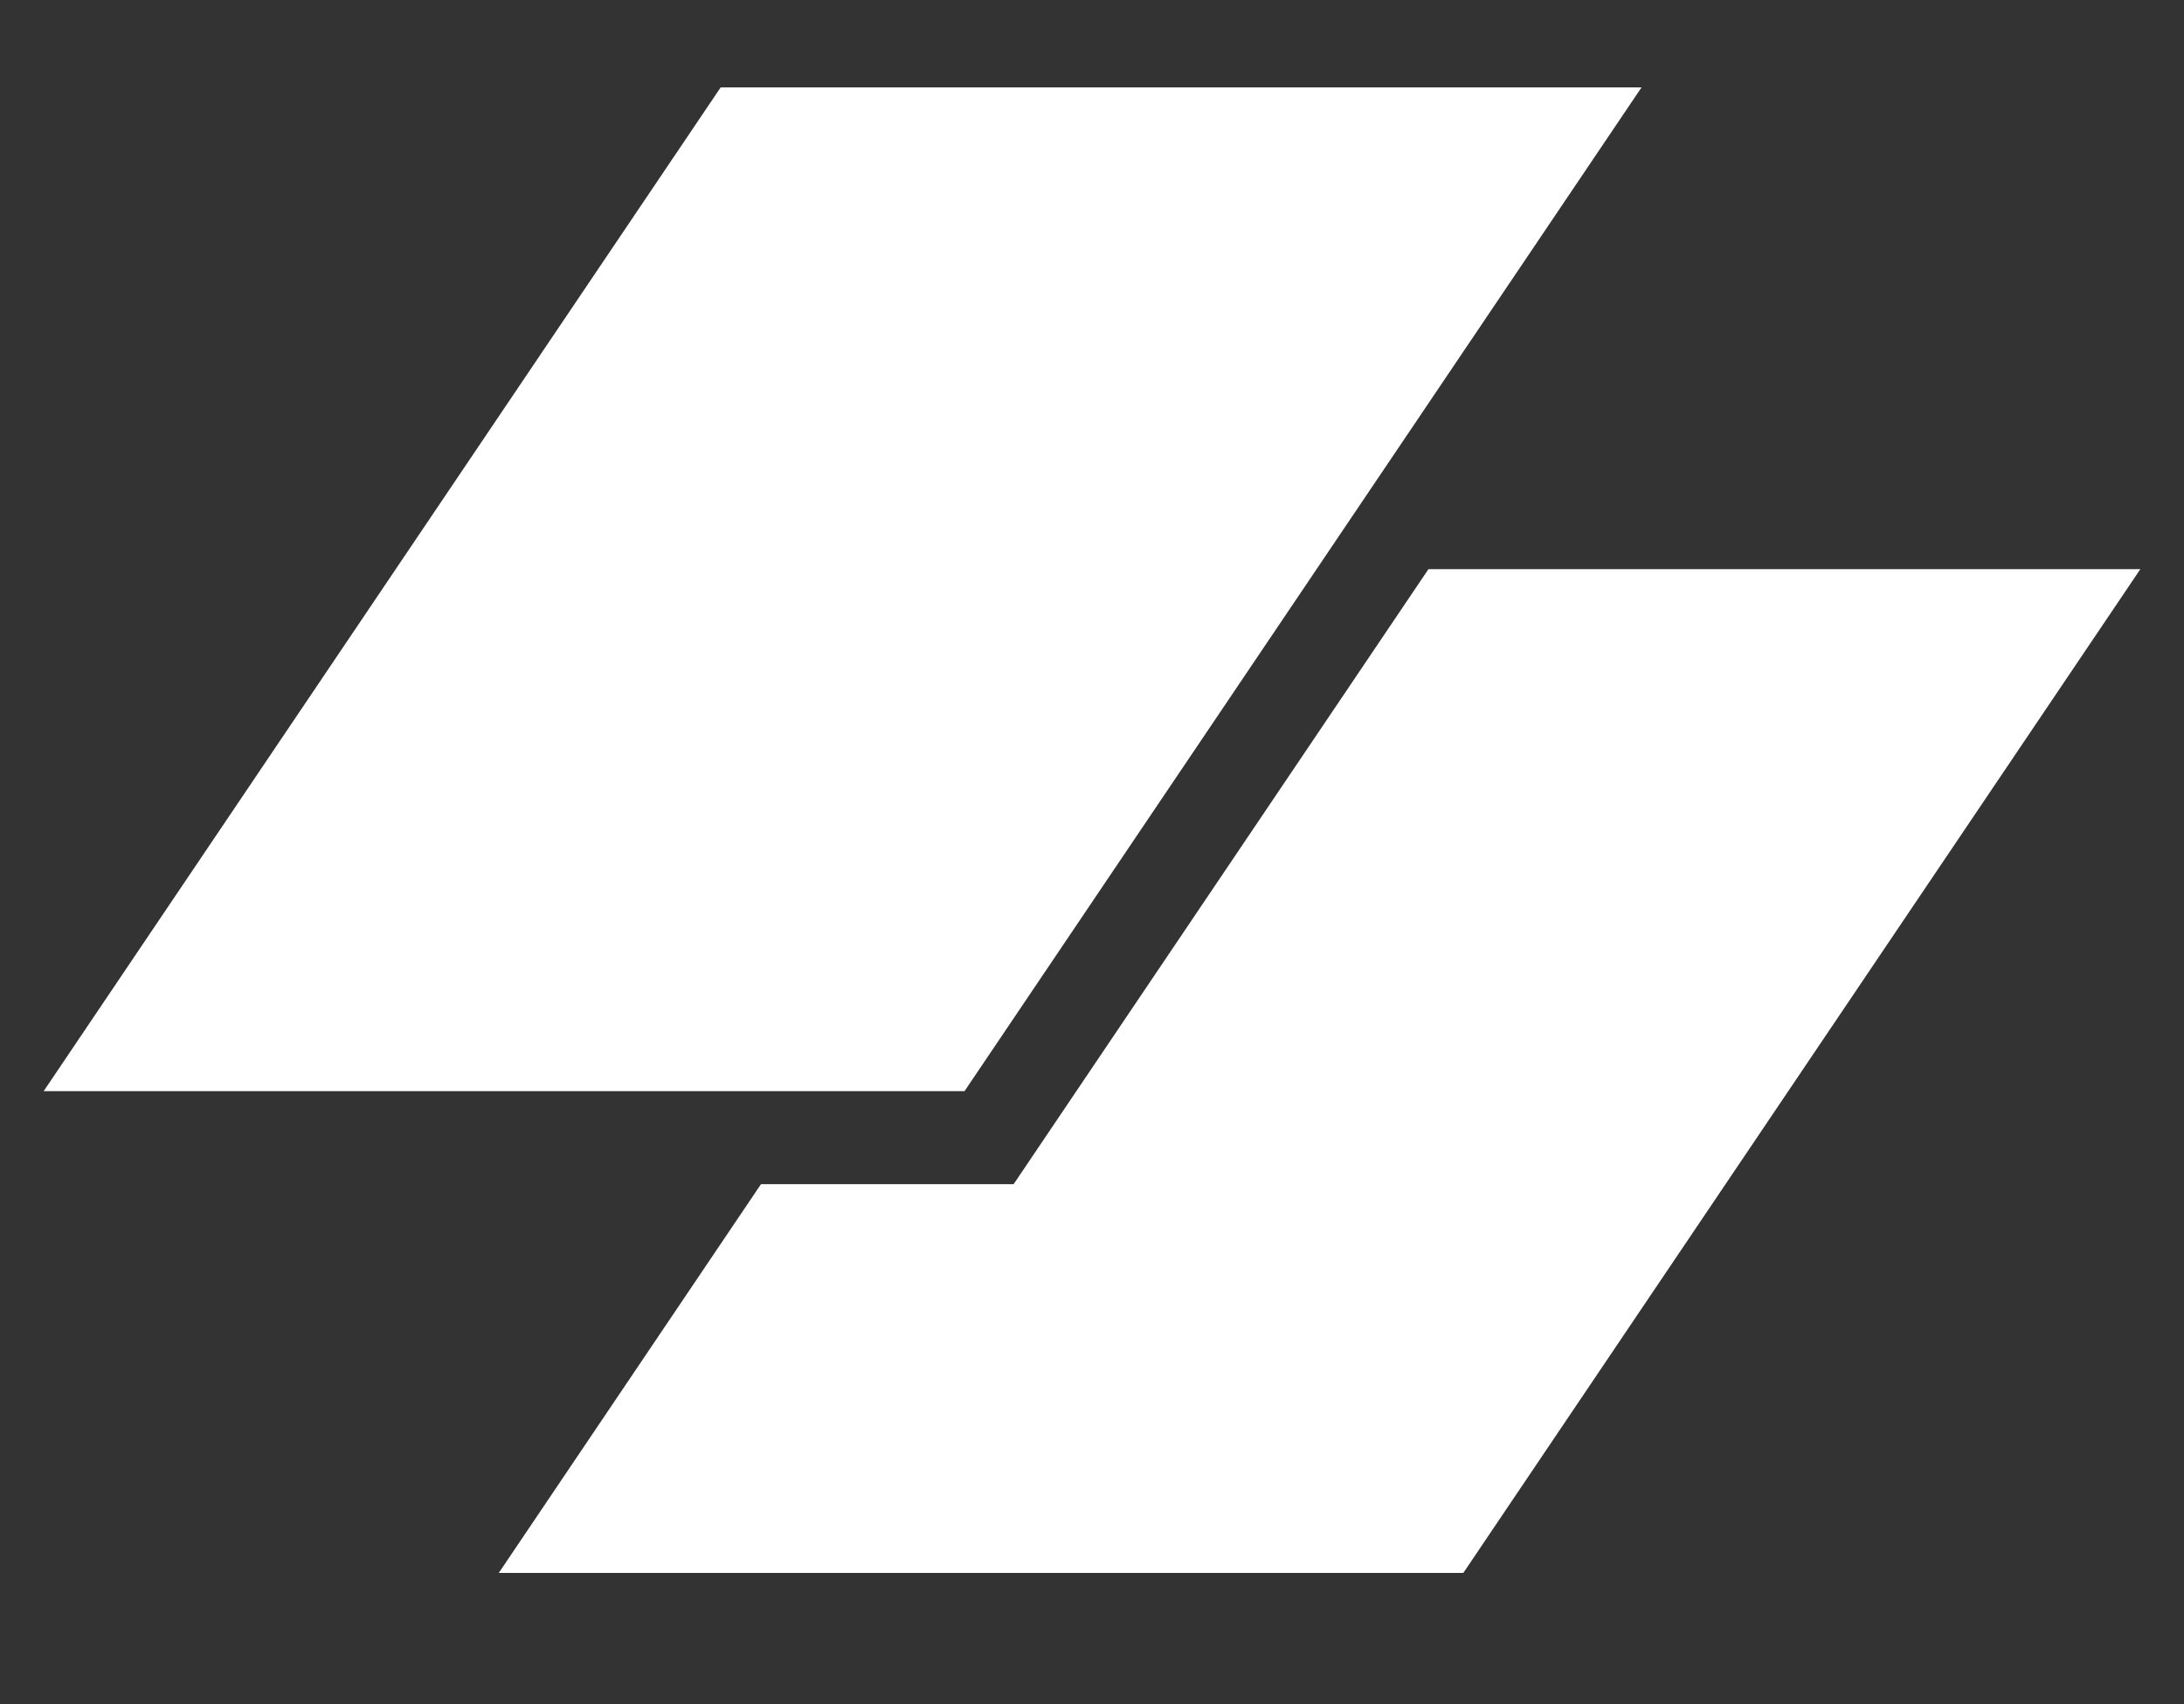
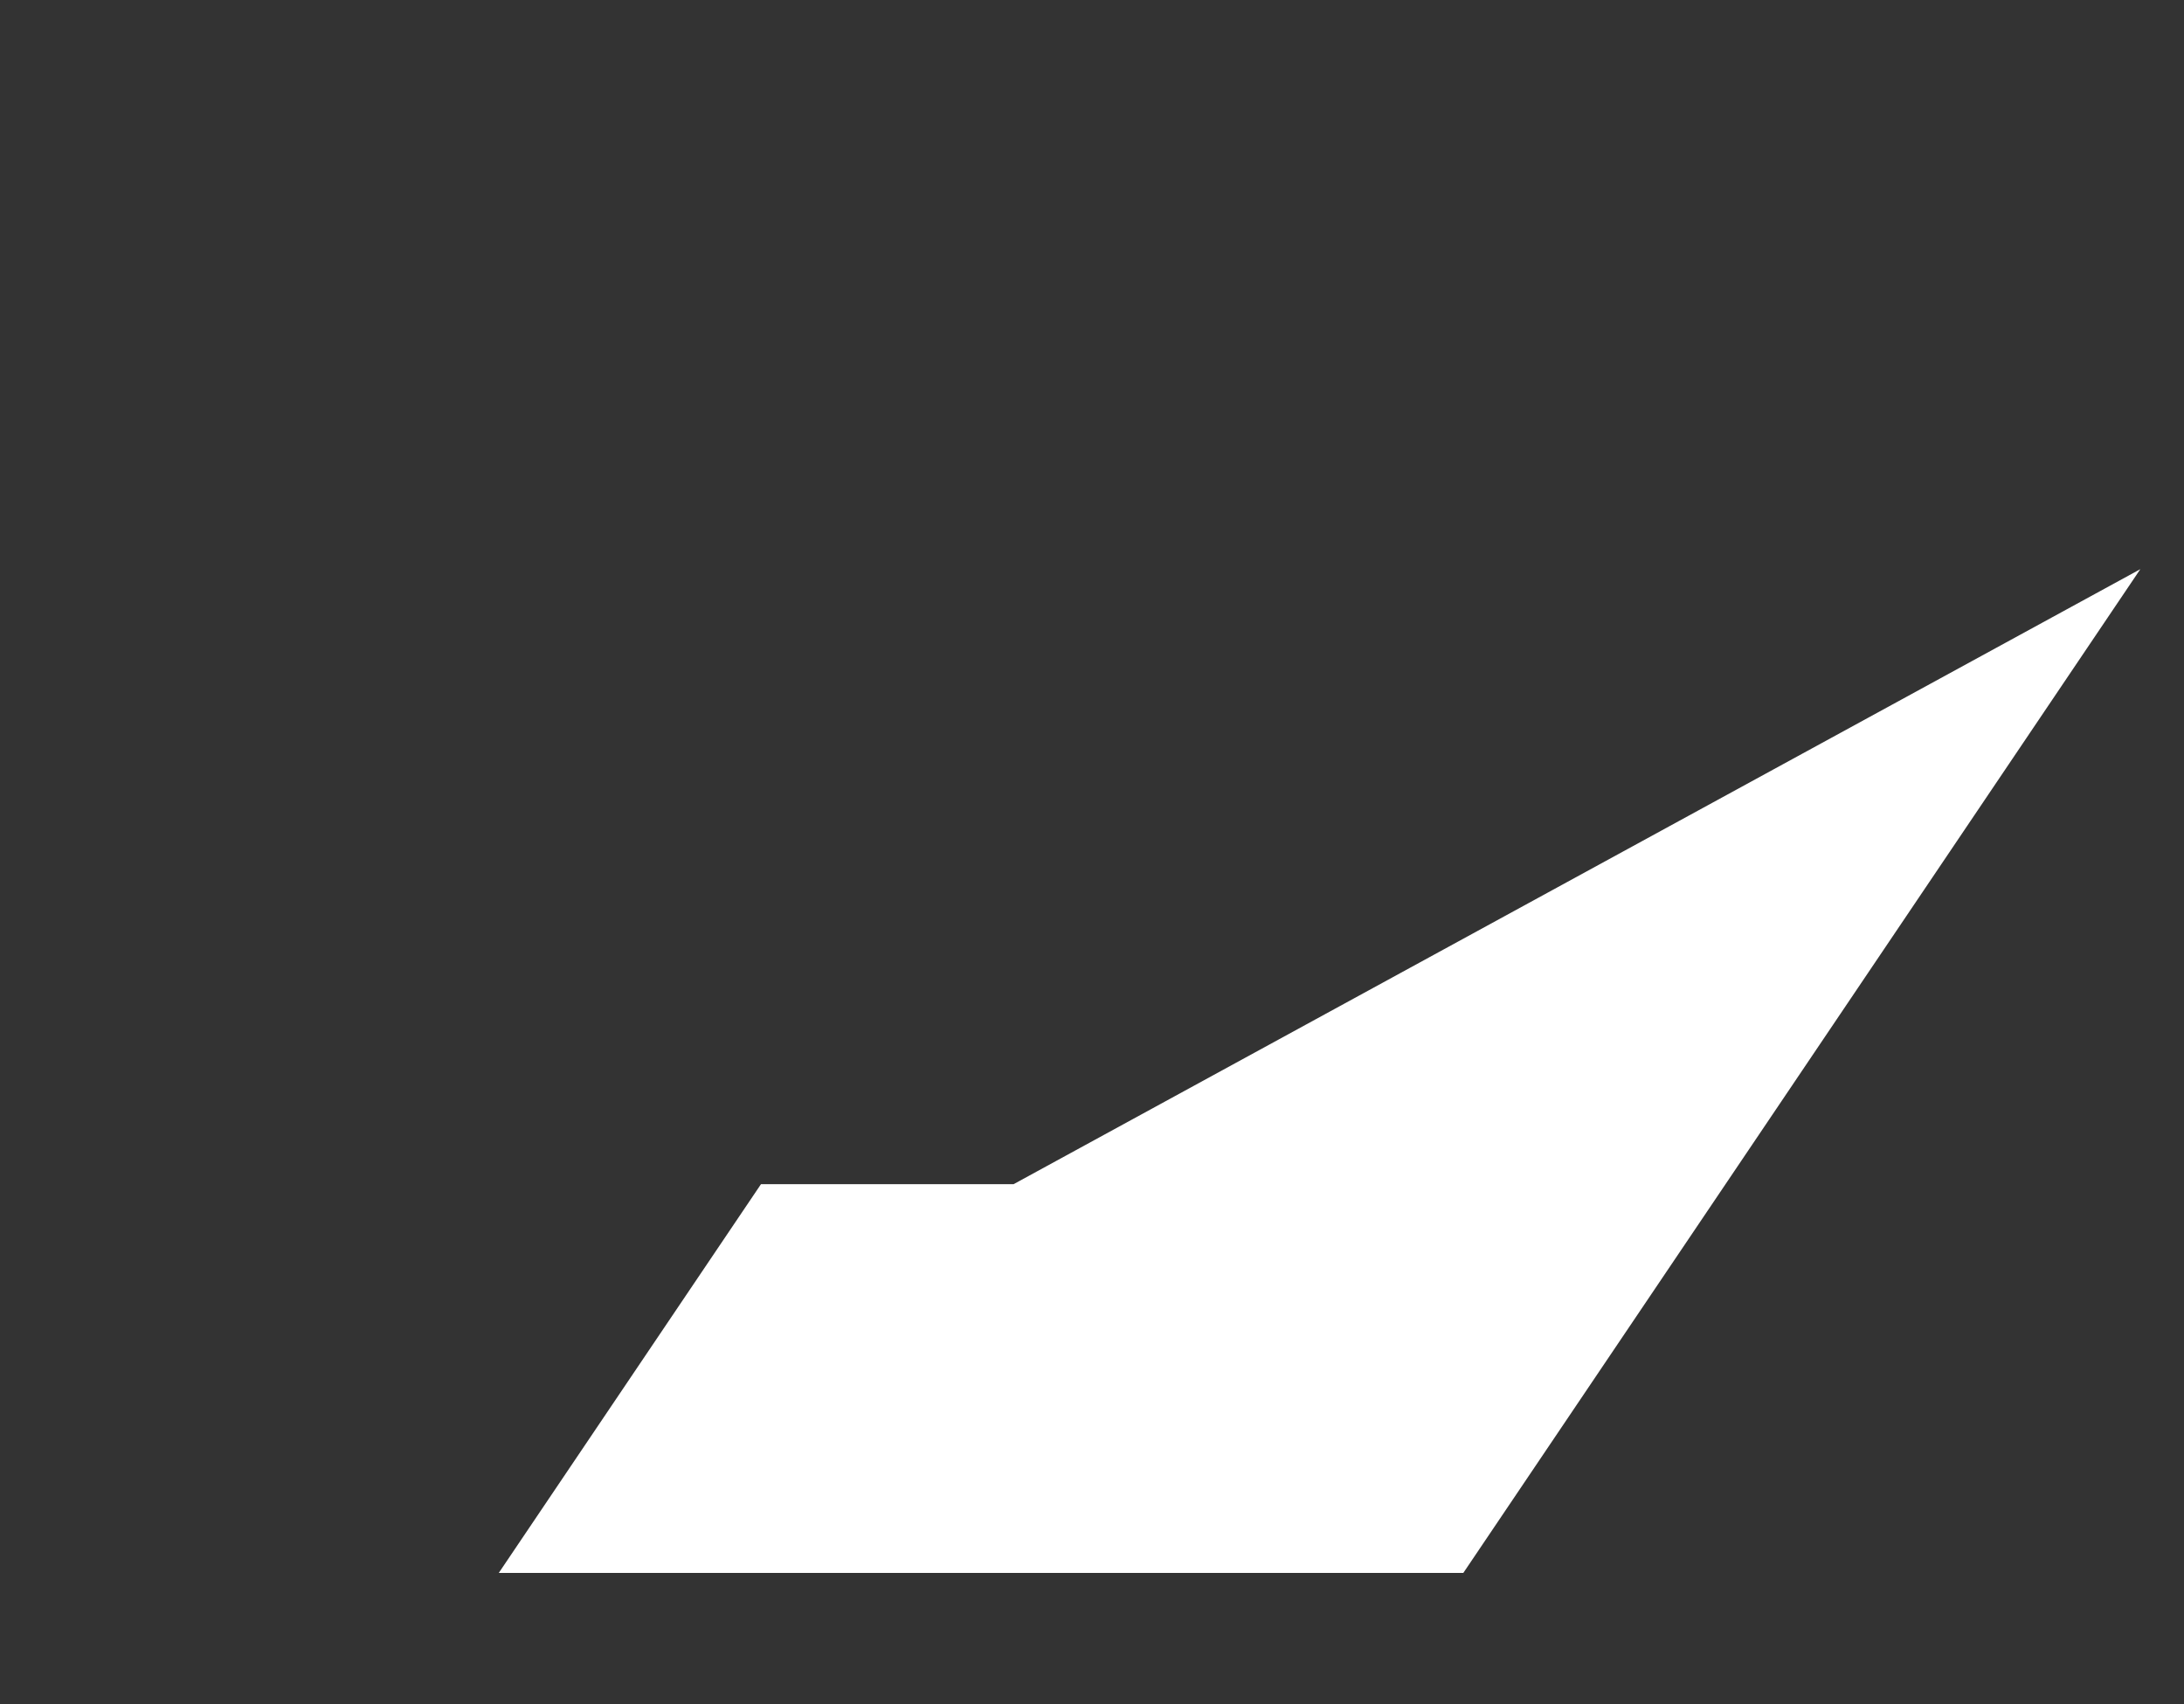
<svg xmlns="http://www.w3.org/2000/svg" width="50" height="39" viewBox="0 0 50 39" fill="none">
  <rect x="0" y="0" width="50" height="39" fill="#333333" stroke="none" />
-   <path d="M16.499 2H37.581L22.082 24.973H1L16.499 2Z" fill="white" />
-   <path d="M17.422 27.102L11.419 36H33.501L49 13.027H32.702L23.206 27.102H17.422Z" fill="white" />
+   <path d="M17.422 27.102L11.419 36H33.501L49 13.027L23.206 27.102H17.422Z" fill="white" />
</svg>